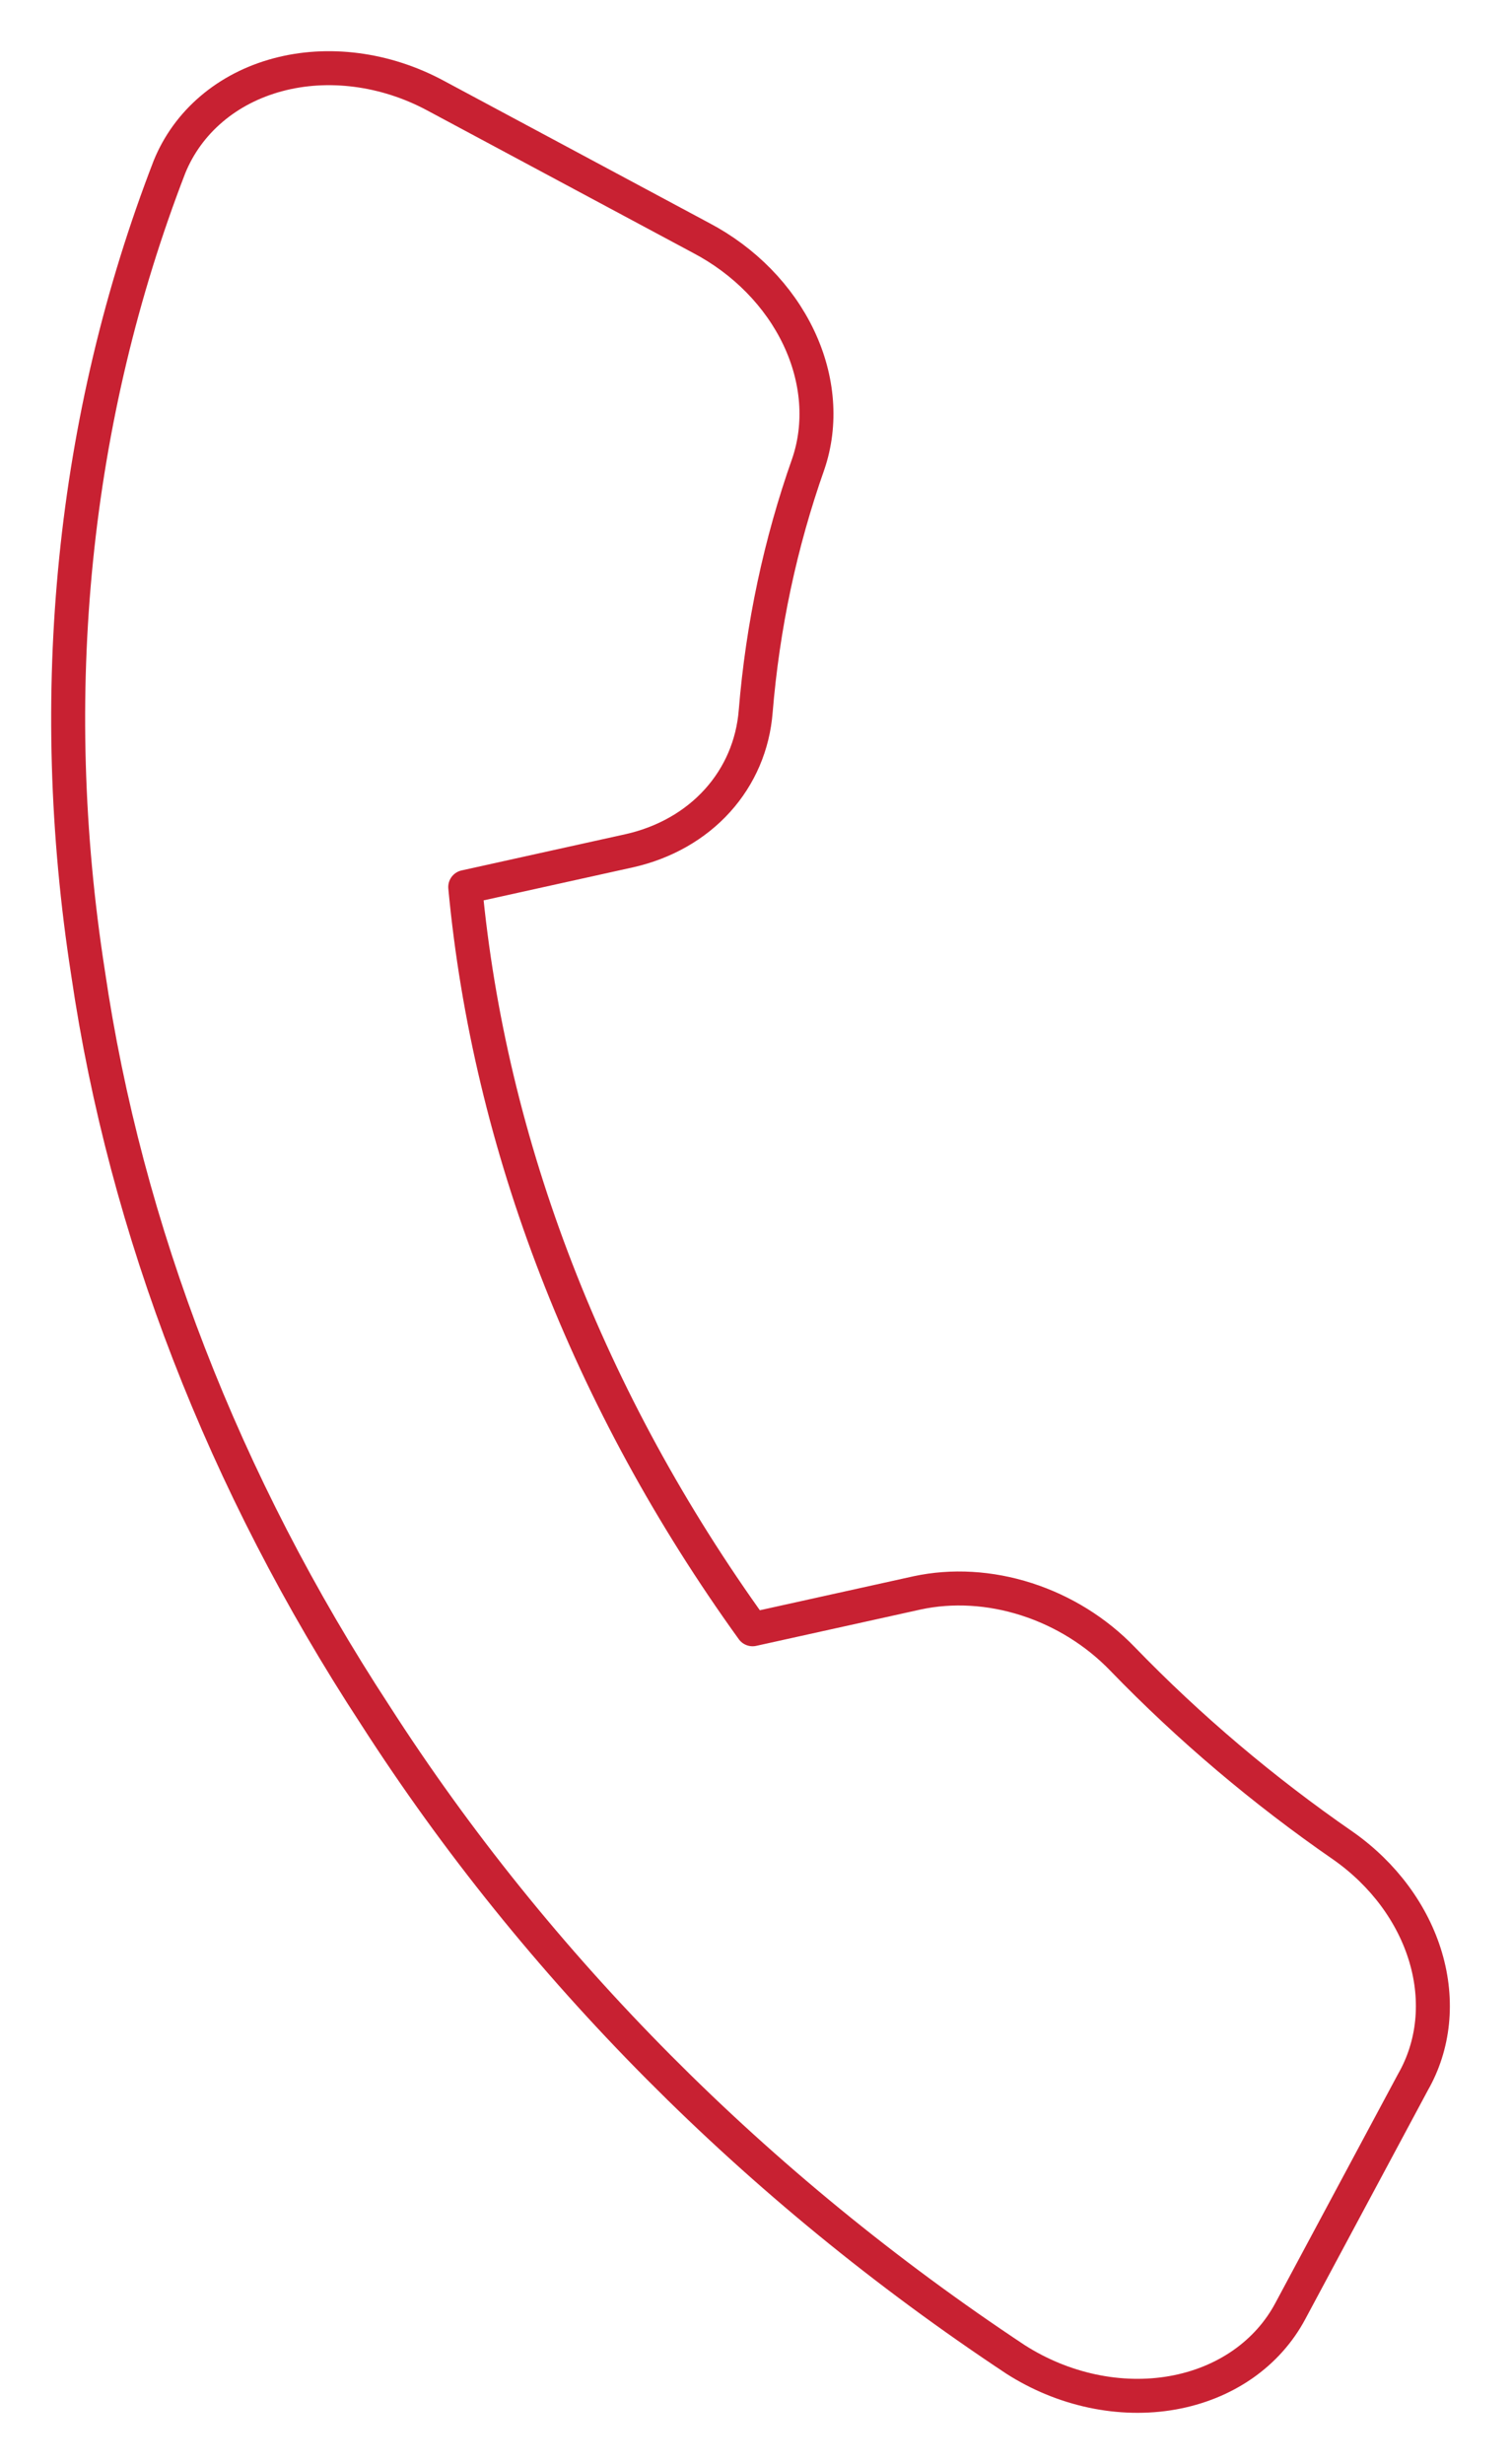
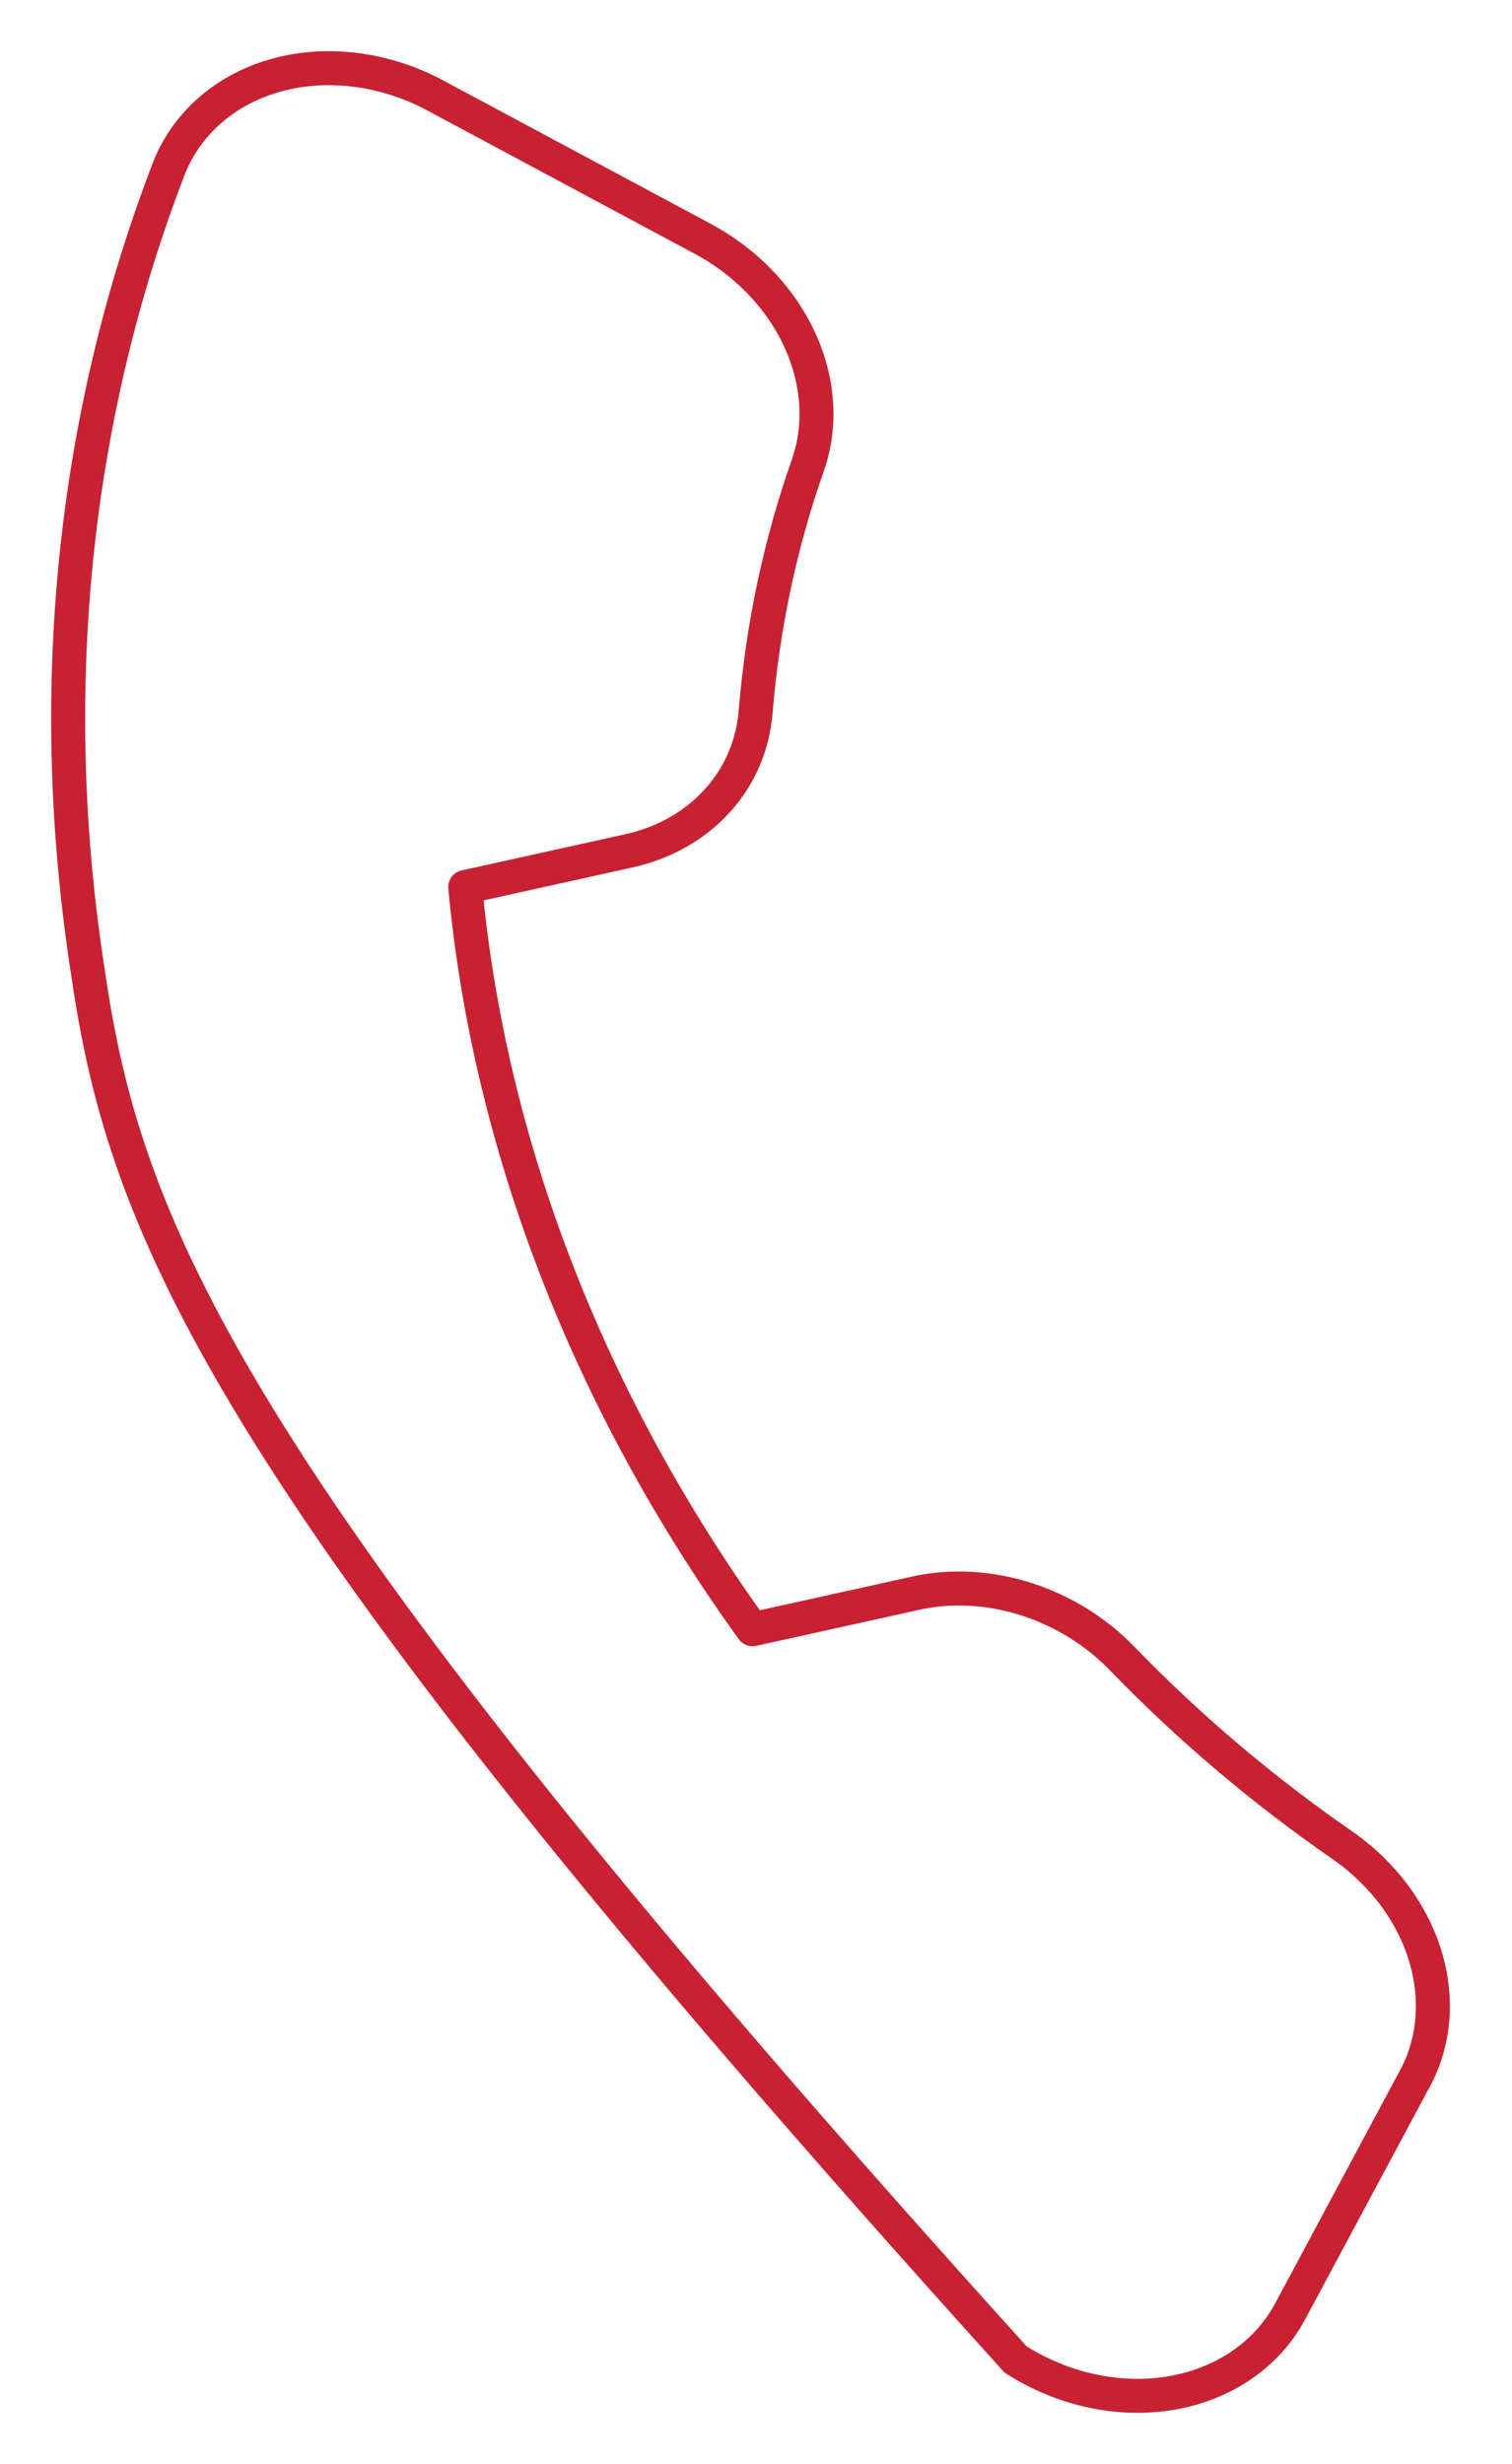
<svg xmlns="http://www.w3.org/2000/svg" width="89" height="145" viewBox="0 0 89 145" fill="none">
-   <path d="M83.168 122.531L75.963 135.978C75.3 137.23 74.34 138.306 73.145 139.138C71.949 139.969 70.545 140.538 69.021 140.808C67.498 141.078 65.888 141.043 64.297 140.705C62.705 140.367 61.166 139.733 59.778 138.845C44.517 128.738 31.61 115.757 22.097 100.943C13.171 87.302 7.396 72.39 5.184 57.265C2.626 40.843 4.269 24.588 9.979 9.814C10.513 8.505 11.354 7.348 12.449 6.416C13.543 5.484 14.868 4.799 16.338 4.404C17.808 4.008 19.39 3.911 20.986 4.119C22.581 4.326 24.154 4.834 25.604 5.609L41.267 14.001C43.812 15.338 45.855 17.424 47.016 19.872C48.177 22.32 48.376 24.962 47.577 27.306C45.932 31.963 44.894 36.846 44.482 41.859C44.325 43.84 43.543 45.665 42.228 47.118C40.914 48.572 39.122 49.592 37.065 50.059L27.385 52.199C28.804 67.403 34.647 82.493 44.298 95.877L53.979 93.737C56.044 93.292 58.281 93.422 60.425 94.111C62.569 94.799 64.53 96.018 66.075 97.622C69.999 101.678 74.356 105.367 79.064 108.62C81.436 110.286 83.164 112.624 83.921 115.189C84.677 117.754 84.41 120.367 83.168 122.531Z" stroke="#C82132" stroke-width="2" stroke-linecap="round" stroke-linejoin="round" />
+   <path d="M83.168 122.531L75.963 135.978C75.3 137.23 74.34 138.306 73.145 139.138C71.949 139.969 70.545 140.538 69.021 140.808C67.498 141.078 65.888 141.043 64.297 140.705C62.705 140.367 61.166 139.733 59.778 138.845C13.171 87.302 7.396 72.39 5.184 57.265C2.626 40.843 4.269 24.588 9.979 9.814C10.513 8.505 11.354 7.348 12.449 6.416C13.543 5.484 14.868 4.799 16.338 4.404C17.808 4.008 19.39 3.911 20.986 4.119C22.581 4.326 24.154 4.834 25.604 5.609L41.267 14.001C43.812 15.338 45.855 17.424 47.016 19.872C48.177 22.32 48.376 24.962 47.577 27.306C45.932 31.963 44.894 36.846 44.482 41.859C44.325 43.84 43.543 45.665 42.228 47.118C40.914 48.572 39.122 49.592 37.065 50.059L27.385 52.199C28.804 67.403 34.647 82.493 44.298 95.877L53.979 93.737C56.044 93.292 58.281 93.422 60.425 94.111C62.569 94.799 64.53 96.018 66.075 97.622C69.999 101.678 74.356 105.367 79.064 108.62C81.436 110.286 83.164 112.624 83.921 115.189C84.677 117.754 84.41 120.367 83.168 122.531Z" stroke="#C82132" stroke-width="2" stroke-linecap="round" stroke-linejoin="round" />
</svg>